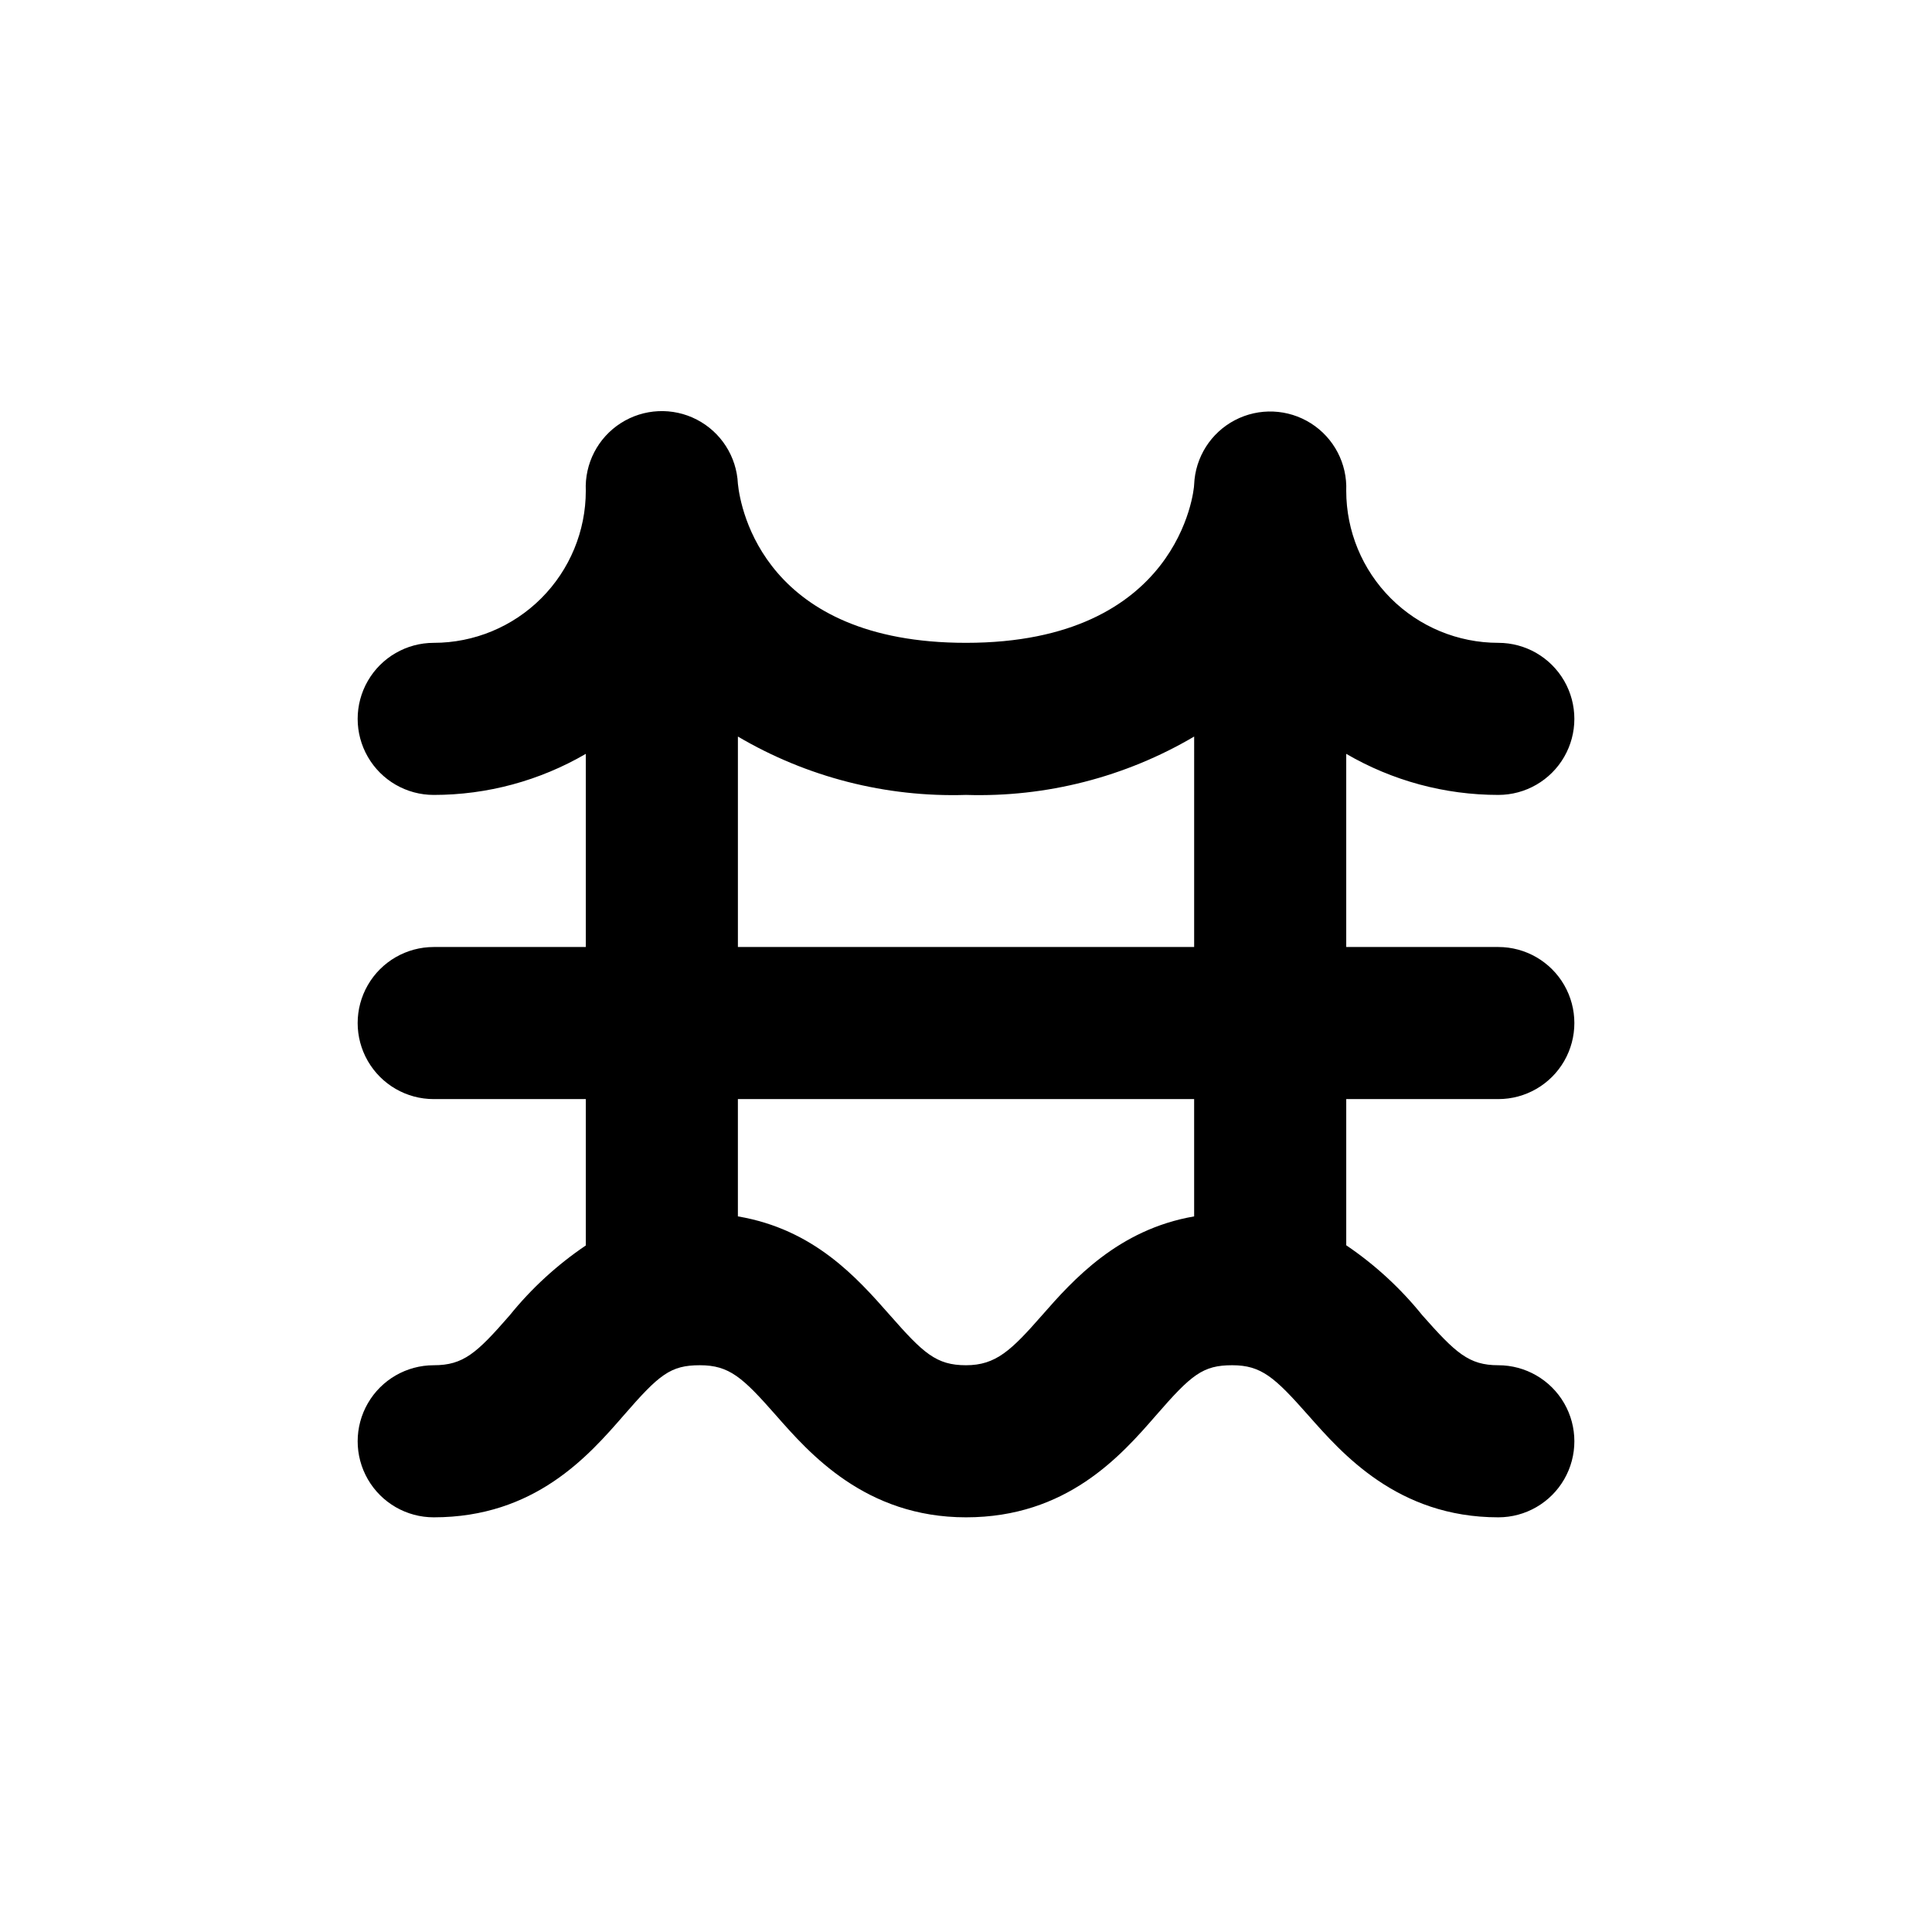
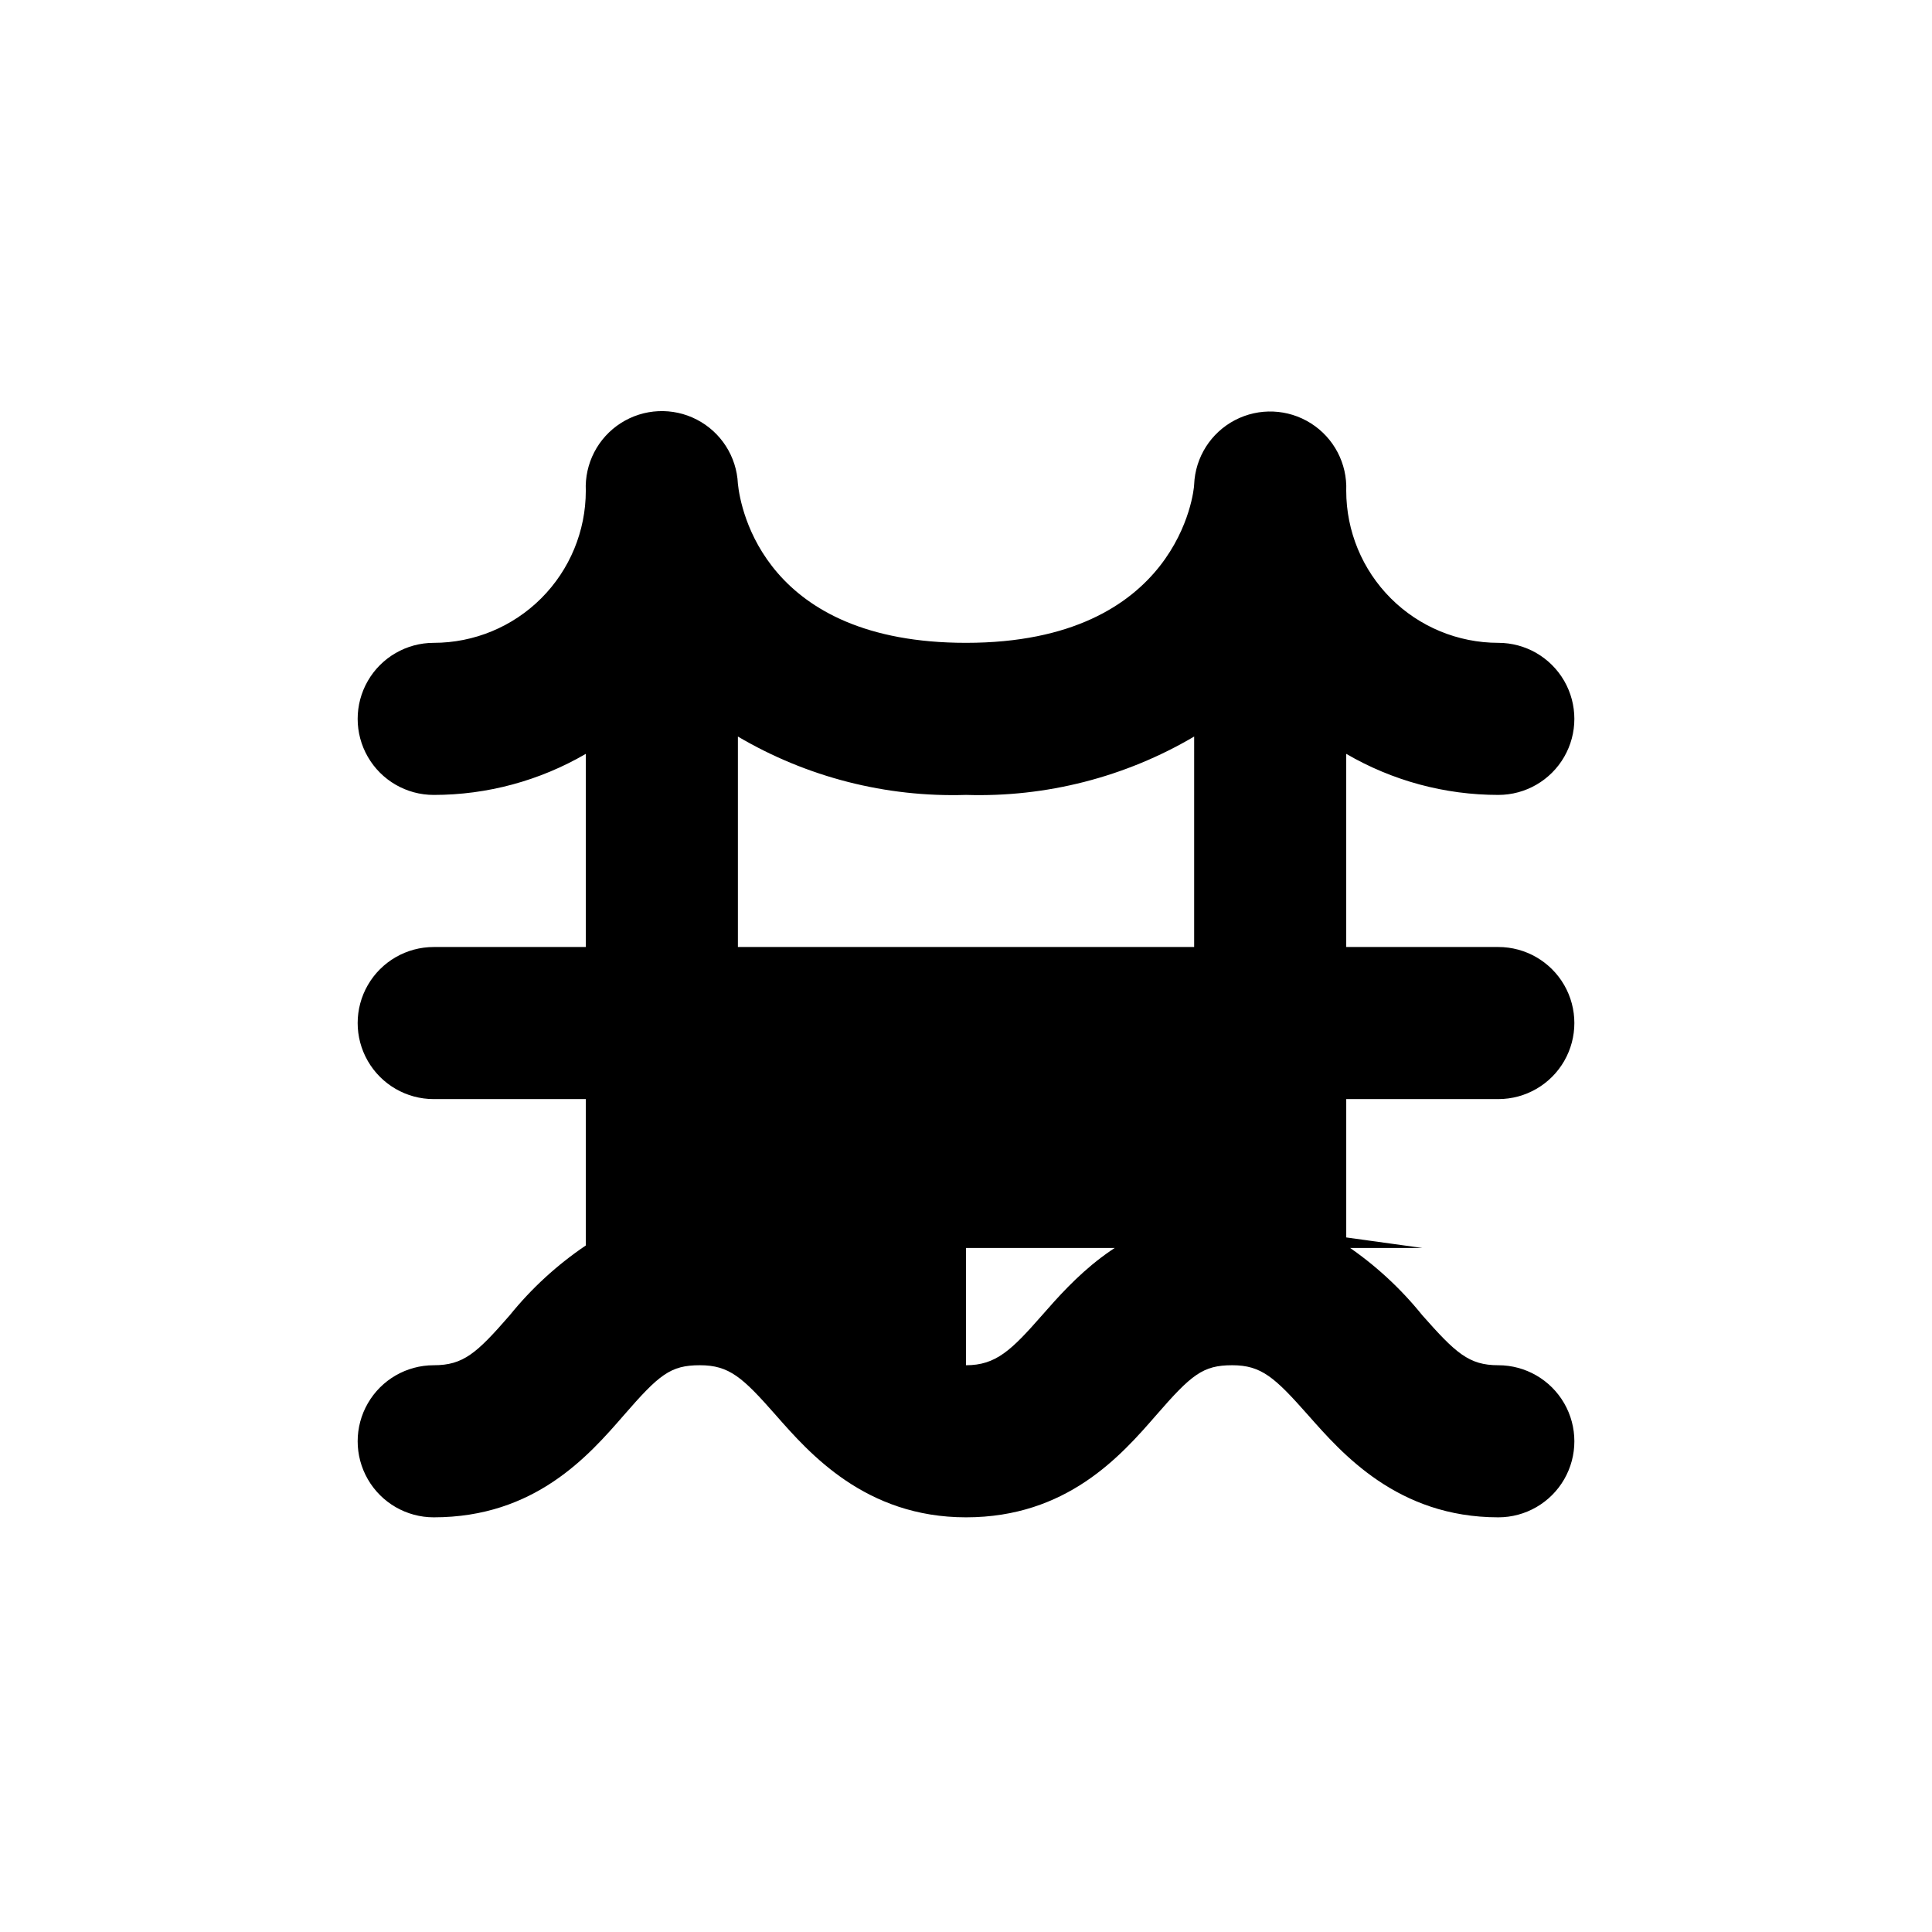
<svg xmlns="http://www.w3.org/2000/svg" fill="#000000" width="800px" height="800px" version="1.1" viewBox="144 144 512 512">
-   <path d="m541.07 435.27c7.199 0 13.852-3.84 17.453-10.078 3.598-6.234 3.598-13.914 0-20.152-3.602-6.234-10.254-10.074-17.453-10.074h-40.305v-51.188c12.234 7.129 26.141 10.887 40.305 10.883 7.199 0 13.852-3.84 17.453-10.078 3.598-6.234 3.598-13.914 0-20.152-3.602-6.234-10.254-10.074-17.453-10.074-10.691 0-20.941-4.246-28.5-11.805s-11.805-17.812-11.805-28.5c0.297-7.199-3.269-14.012-9.359-17.867-6.086-3.859-13.766-4.176-20.152-0.832-6.383 3.34-10.496 9.836-10.793 17.035 0 1.664-4.082 41.969-60.457 41.969-53.203 0-59.75-35.266-60.457-42.168-0.336-7.203-4.484-13.676-10.887-16.988-6.398-3.312-14.082-2.957-20.152 0.934-6.066 3.887-9.602 10.719-9.266 17.918 0 10.688-4.25 20.941-11.809 28.5-7.559 7.559-17.809 11.805-28.496 11.805-7.203 0-13.855 3.84-17.453 10.074-3.602 6.238-3.602 13.918 0 20.152 3.598 6.238 10.25 10.078 17.453 10.078 14.16 0.004 28.066-3.754 40.305-10.883v51.188h-40.305c-7.203 0-13.855 3.84-17.453 10.074-3.602 6.238-3.602 13.918 0 20.152 3.598 6.238 10.25 10.078 17.453 10.078h40.305v38.793c-7.598 5.129-14.391 11.359-20.152 18.488-8.766 10.078-12.293 13.25-20.152 13.25-7.203 0-13.855 3.844-17.453 10.078-3.602 6.234-3.602 13.918 0 20.152 3.598 6.234 10.25 10.074 17.453 10.074 26.801 0 41.012-16.273 50.383-27.055 9.367-10.781 12.34-13.25 20.148-13.25s11.336 3.223 20.152 13.25c8.816 10.027 23.68 27.055 50.383 27.055s41.012-16.273 50.383-27.055c9.367-10.781 12.391-13.25 20.148-13.25s11.285 3.223 20.152 13.25c8.867 10.027 23.629 27.055 50.383 27.055 7.199 0 13.852-3.84 17.453-10.074 3.598-6.234 3.598-13.918 0-20.152-3.602-6.234-10.254-10.078-17.453-10.078-7.809 0-11.285-3.223-20.152-13.25-5.758-7.148-12.551-13.398-20.152-18.539v-38.742zm-80.609 31.086c-20.152 3.477-32.145 16.879-40.305 26.199-8.164 9.316-12.242 13.246-20.152 13.246s-11.336-3.223-20.152-13.25-20.152-22.773-40.305-26.199v-31.082h120.91zm0-71.391h-120.91v-55.773c18.281 10.77 39.246 16.133 60.457 15.469 21.207 0.664 42.172-4.699 60.457-15.469z" />
+   <path d="m541.07 435.27c7.199 0 13.852-3.84 17.453-10.078 3.598-6.234 3.598-13.914 0-20.152-3.602-6.234-10.254-10.074-17.453-10.074h-40.305v-51.188c12.234 7.129 26.141 10.887 40.305 10.883 7.199 0 13.852-3.84 17.453-10.078 3.598-6.234 3.598-13.914 0-20.152-3.602-6.234-10.254-10.074-17.453-10.074-10.691 0-20.941-4.246-28.5-11.805s-11.805-17.812-11.805-28.5c0.297-7.199-3.269-14.012-9.359-17.867-6.086-3.859-13.766-4.176-20.152-0.832-6.383 3.34-10.496 9.836-10.793 17.035 0 1.664-4.082 41.969-60.457 41.969-53.203 0-59.75-35.266-60.457-42.168-0.336-7.203-4.484-13.676-10.887-16.988-6.398-3.312-14.082-2.957-20.152 0.934-6.066 3.887-9.602 10.719-9.266 17.918 0 10.688-4.25 20.941-11.809 28.5-7.559 7.559-17.809 11.805-28.496 11.805-7.203 0-13.855 3.84-17.453 10.074-3.602 6.238-3.602 13.918 0 20.152 3.598 6.238 10.25 10.078 17.453 10.078 14.16 0.004 28.066-3.754 40.305-10.883v51.188h-40.305c-7.203 0-13.855 3.84-17.453 10.074-3.602 6.238-3.602 13.918 0 20.152 3.598 6.238 10.25 10.078 17.453 10.078h40.305v38.793c-7.598 5.129-14.391 11.359-20.152 18.488-8.766 10.078-12.293 13.25-20.152 13.25-7.203 0-13.855 3.844-17.453 10.078-3.602 6.234-3.602 13.918 0 20.152 3.598 6.234 10.25 10.074 17.453 10.074 26.801 0 41.012-16.273 50.383-27.055 9.367-10.781 12.34-13.25 20.148-13.25s11.336 3.223 20.152 13.25c8.816 10.027 23.68 27.055 50.383 27.055s41.012-16.273 50.383-27.055c9.367-10.781 12.391-13.25 20.148-13.25s11.285 3.223 20.152 13.25c8.867 10.027 23.629 27.055 50.383 27.055 7.199 0 13.852-3.84 17.453-10.074 3.598-6.234 3.598-13.918 0-20.152-3.602-6.234-10.254-10.078-17.453-10.078-7.809 0-11.285-3.223-20.152-13.25-5.758-7.148-12.551-13.398-20.152-18.539v-38.742zm-80.609 31.086c-20.152 3.477-32.145 16.879-40.305 26.199-8.164 9.316-12.242 13.246-20.152 13.246v-31.082h120.91zm0-71.391h-120.91v-55.773c18.281 10.77 39.246 16.133 60.457 15.469 21.207 0.664 42.172-4.699 60.457-15.469z" />
</svg>